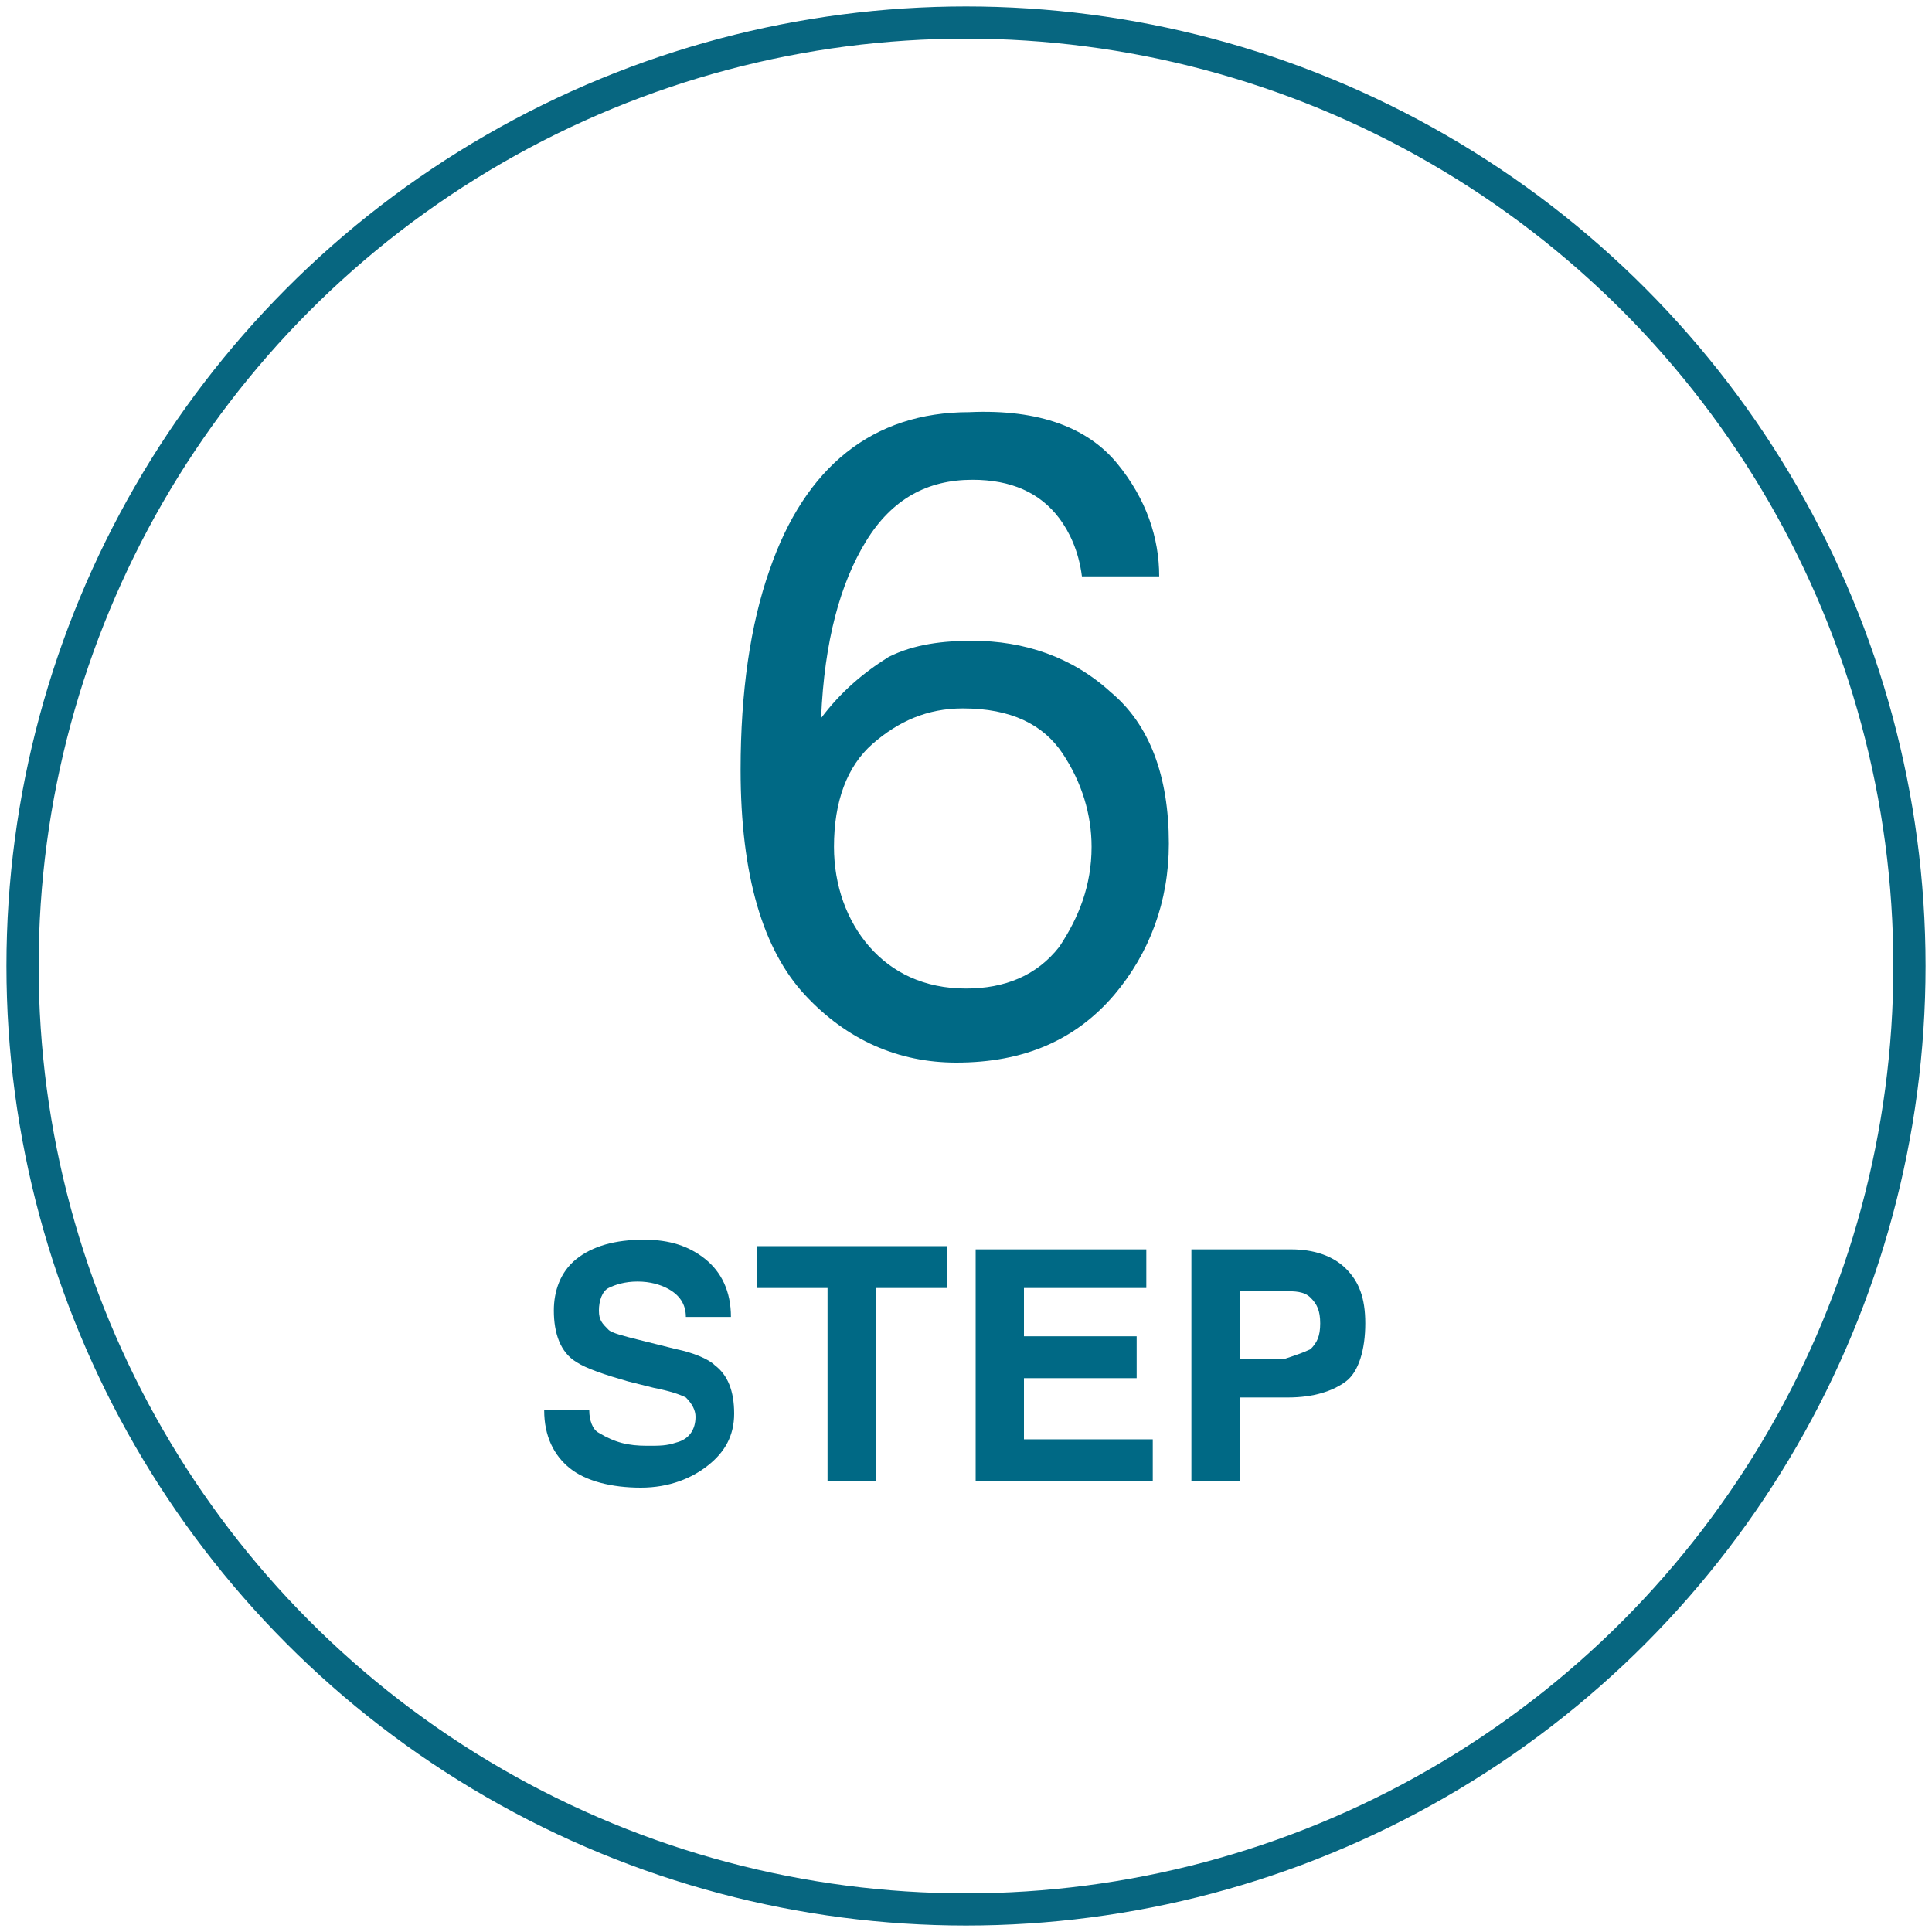
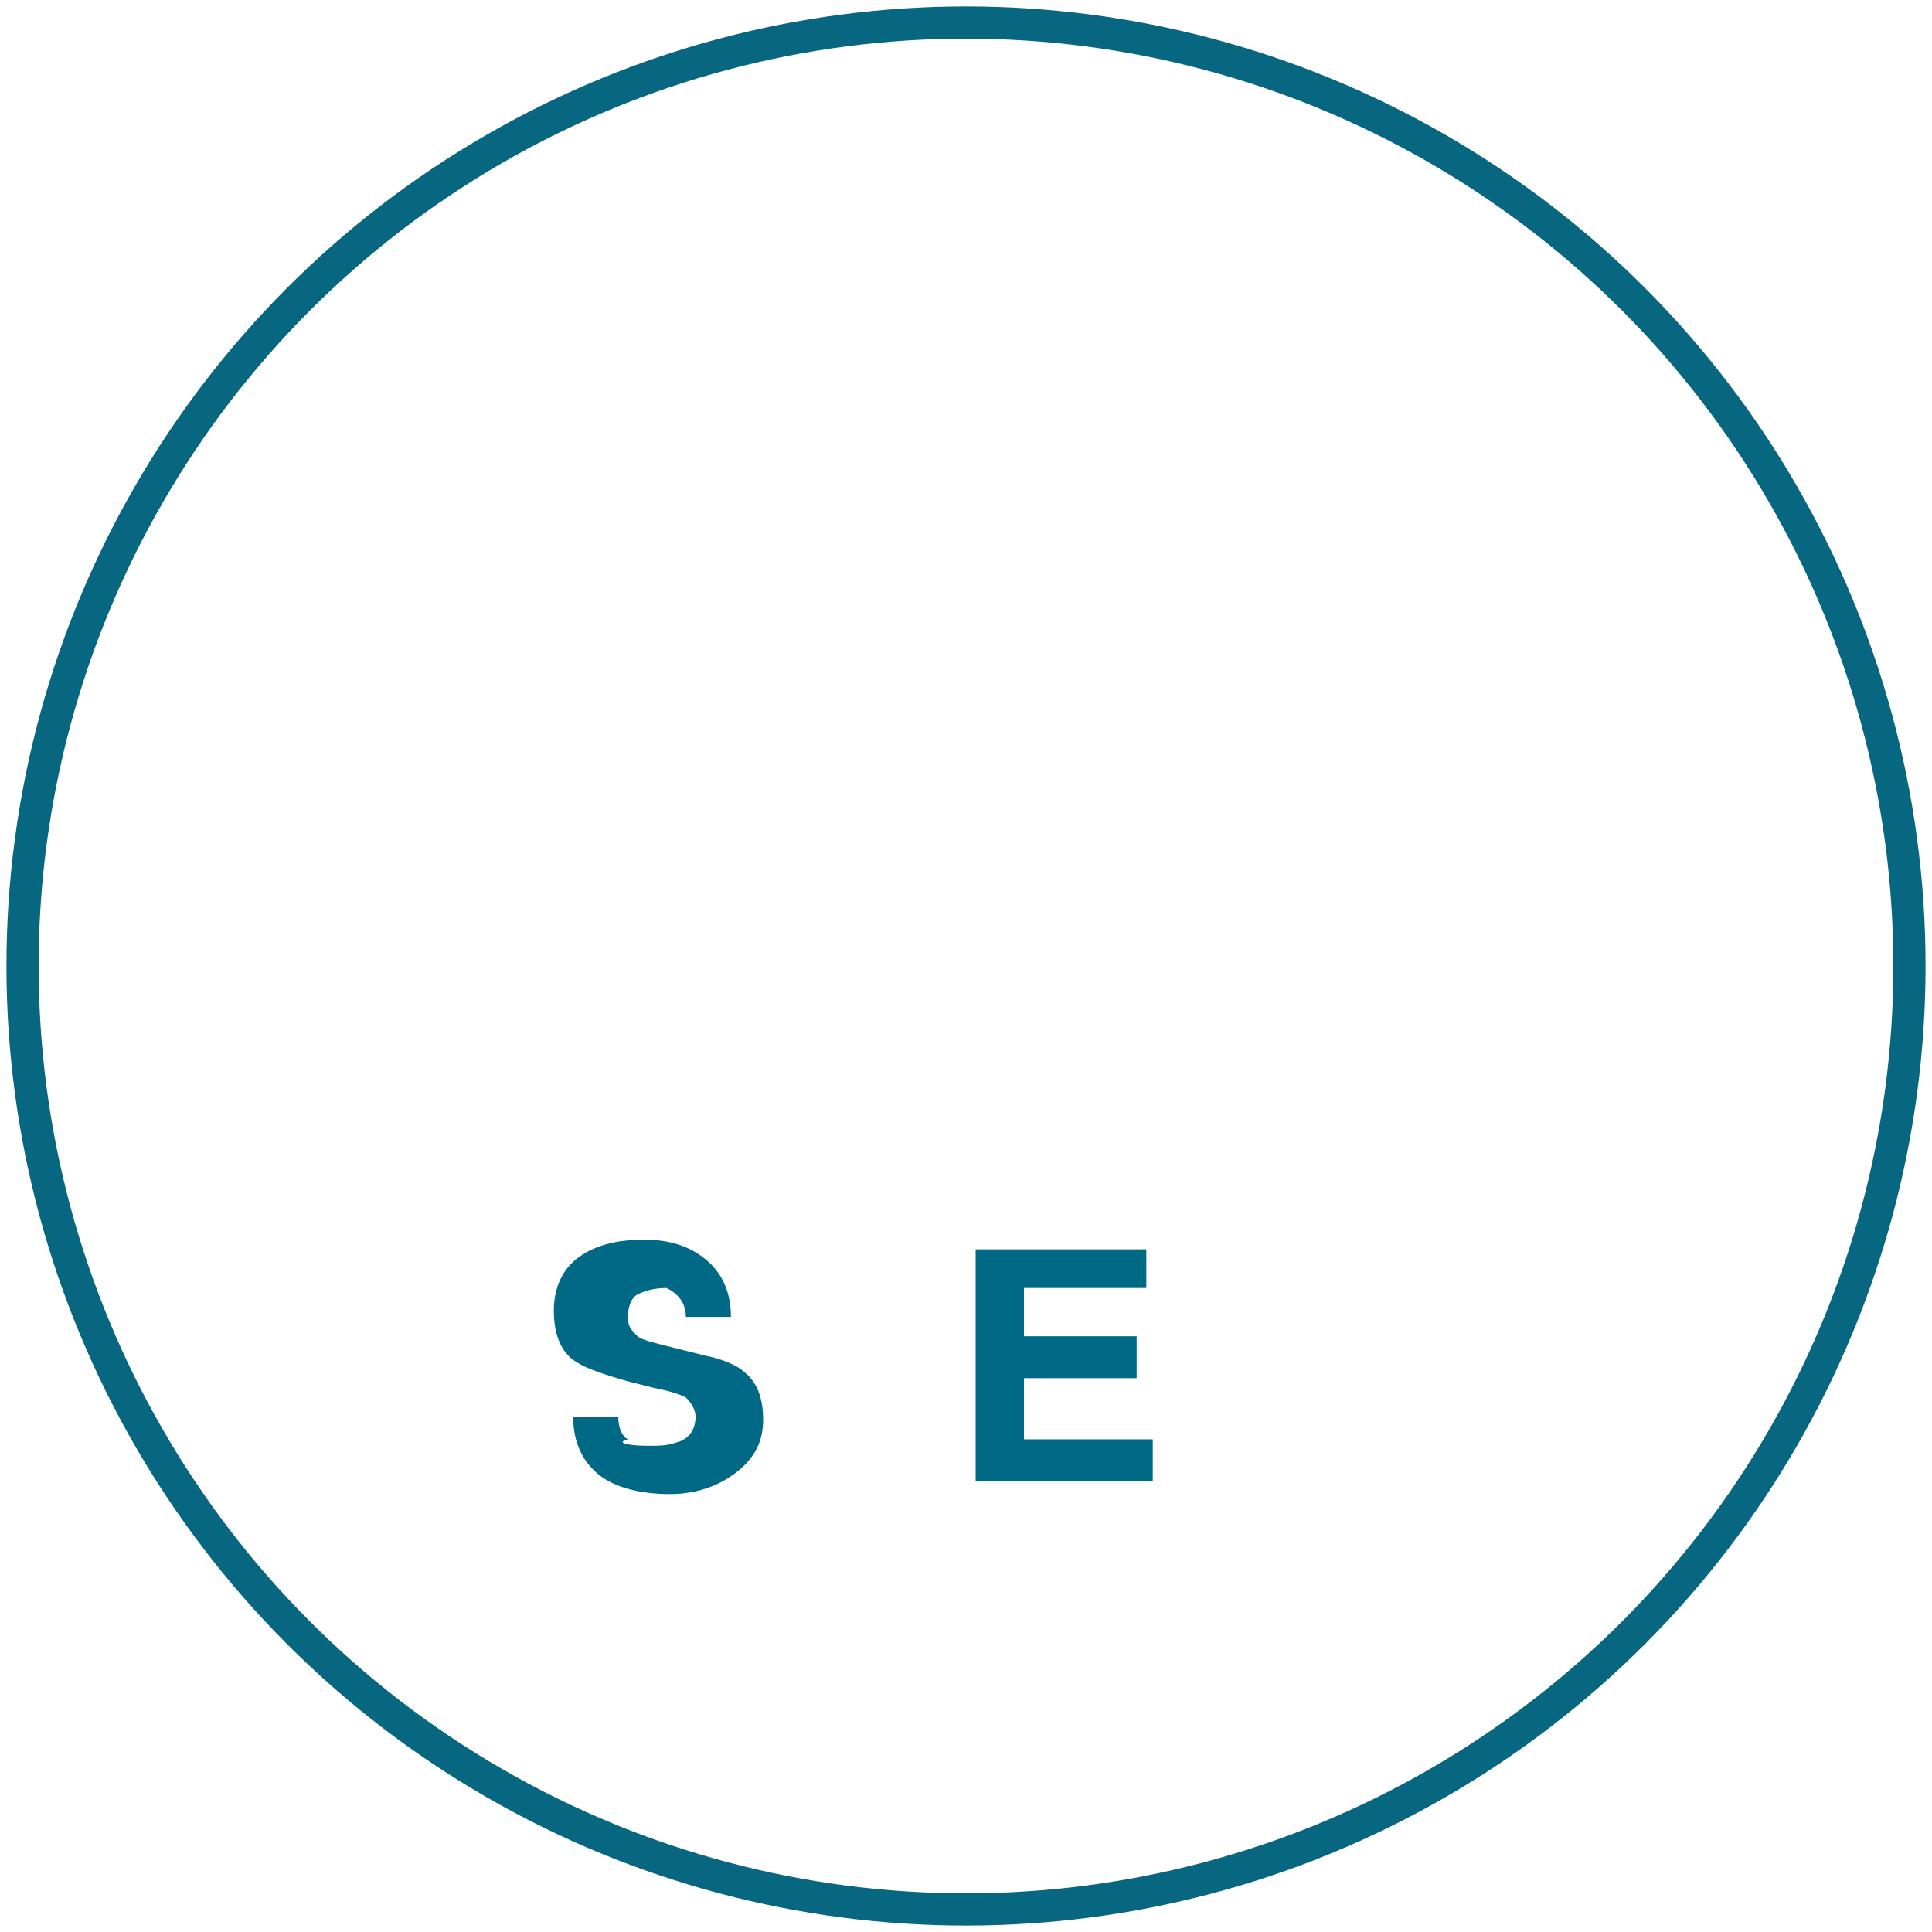
<svg xmlns="http://www.w3.org/2000/svg" version="1.1" id="_レイヤー_1" x="0px" y="0px" width="60px" height="60px" viewBox="0 0 60 60" style="enable-background:new 0 0 60 60;" xml:space="preserve">
  <style type="text/css">
	.st0{fill:none;stroke:#076680;stroke-miterlimit:10;}
	.st1{fill:#006985;}
</style>
  <circle class="st0" cx="30" cy="30" r="29.3" />
  <g>
-     <path class="st1" d="M34.7,14.4c0.9,1.1,1.3,2.3,1.3,3.5h-2.4c-0.1-0.8-0.4-1.4-0.7-1.8c-0.6-0.8-1.5-1.2-2.7-1.2   c-1.4,0-2.5,0.6-3.3,1.9s-1.3,3.1-1.4,5.5c0.6-0.8,1.3-1.4,2.1-1.9c0.8-0.4,1.7-0.5,2.6-0.5c1.6,0,3.1,0.5,4.3,1.6   c1.2,1,1.8,2.6,1.8,4.7c0,1.8-0.6,3.4-1.7,4.7c-1.2,1.4-2.8,2.1-4.9,2.1c-1.8,0-3.4-0.7-4.7-2.1c-1.3-1.4-2-3.7-2-7   c0-2.4,0.3-4.5,0.9-6.2c1.1-3.2,3.2-4.9,6.2-4.9C32.3,12.7,33.8,13.3,34.7,14.4z M32.9,29.4c0.6-0.9,1-1.9,1-3.1c0-1-0.3-2-0.9-2.9   c-0.6-0.9-1.6-1.4-3.1-1.4c-1.1,0-2,0.4-2.8,1.1c-0.8,0.7-1.2,1.8-1.2,3.2c0,1.2,0.4,2.3,1.1,3.1c0.7,0.8,1.7,1.3,3,1.3   C31.2,30.7,32.2,30.3,32.9,29.4z" />
-     <path class="st1" d="M20.1,44.9c0.4,0,0.6,0,0.9-0.1c0.4-0.1,0.6-0.4,0.6-0.8c0-0.2-0.1-0.4-0.3-0.6c-0.2-0.1-0.5-0.2-1-0.3   l-0.8-0.2c-0.7-0.2-1.3-0.4-1.6-0.6c-0.5-0.3-0.7-0.9-0.7-1.6c0-0.6,0.2-1.2,0.7-1.6c0.5-0.4,1.2-0.6,2.1-0.6   c0.8,0,1.4,0.2,1.9,0.6c0.5,0.4,0.8,1,0.8,1.8h-1.4c0-0.4-0.2-0.7-0.6-0.9c-0.2-0.1-0.5-0.2-0.9-0.2c-0.4,0-0.7,0.1-0.9,0.2   s-0.3,0.4-0.3,0.7c0,0.3,0.1,0.4,0.3,0.6c0.1,0.1,0.5,0.2,0.9,0.3l1.2,0.3c0.5,0.1,1,0.3,1.2,0.5c0.4,0.3,0.6,0.8,0.6,1.5   c0,0.7-0.3,1.2-0.8,1.6c-0.5,0.4-1.2,0.7-2.1,0.7c-0.9,0-1.7-0.2-2.2-0.6c-0.5-0.4-0.8-1-0.8-1.8h1.4c0,0.3,0.1,0.6,0.3,0.7   C19.1,44.8,19.5,44.9,20.1,44.9z" />
-     <path class="st1" d="M29.4,38.8V40h-2.2V46h-1.5V40h-2.2v-1.3H29.4z" />
+     <path class="st1" d="M20.1,44.9c0.4,0,0.6,0,0.9-0.1c0.4-0.1,0.6-0.4,0.6-0.8c0-0.2-0.1-0.4-0.3-0.6c-0.2-0.1-0.5-0.2-1-0.3   l-0.8-0.2c-0.7-0.2-1.3-0.4-1.6-0.6c-0.5-0.3-0.7-0.9-0.7-1.6c0-0.6,0.2-1.2,0.7-1.6c0.5-0.4,1.2-0.6,2.1-0.6   c0.8,0,1.4,0.2,1.9,0.6c0.5,0.4,0.8,1,0.8,1.8h-1.4c0-0.4-0.2-0.7-0.6-0.9c-0.4,0-0.7,0.1-0.9,0.2   s-0.3,0.4-0.3,0.7c0,0.3,0.1,0.4,0.3,0.6c0.1,0.1,0.5,0.2,0.9,0.3l1.2,0.3c0.5,0.1,1,0.3,1.2,0.5c0.4,0.3,0.6,0.8,0.6,1.5   c0,0.7-0.3,1.2-0.8,1.6c-0.5,0.4-1.2,0.7-2.1,0.7c-0.9,0-1.7-0.2-2.2-0.6c-0.5-0.4-0.8-1-0.8-1.8h1.4c0,0.3,0.1,0.6,0.3,0.7   C19.1,44.8,19.5,44.9,20.1,44.9z" />
    <path class="st1" d="M35.3,42.8h-3.5v1.9h4V46h-5.5v-7.2h5.3V40h-3.8v1.5h3.5V42.8z" />
-     <path class="st1" d="M40,43.4h-1.5V46H37v-7.2h3.1c0.7,0,1.3,0.2,1.7,0.6s0.6,0.9,0.6,1.7c0,0.8-0.2,1.5-0.6,1.8S40.8,43.4,40,43.4   z M40.7,41.9c0.2-0.2,0.3-0.4,0.3-0.8c0-0.4-0.1-0.6-0.3-0.8c-0.2-0.2-0.5-0.2-0.8-0.2h-1.4v2.1h1.4C40.2,42.1,40.5,42,40.7,41.9z" />
  </g>
</svg>